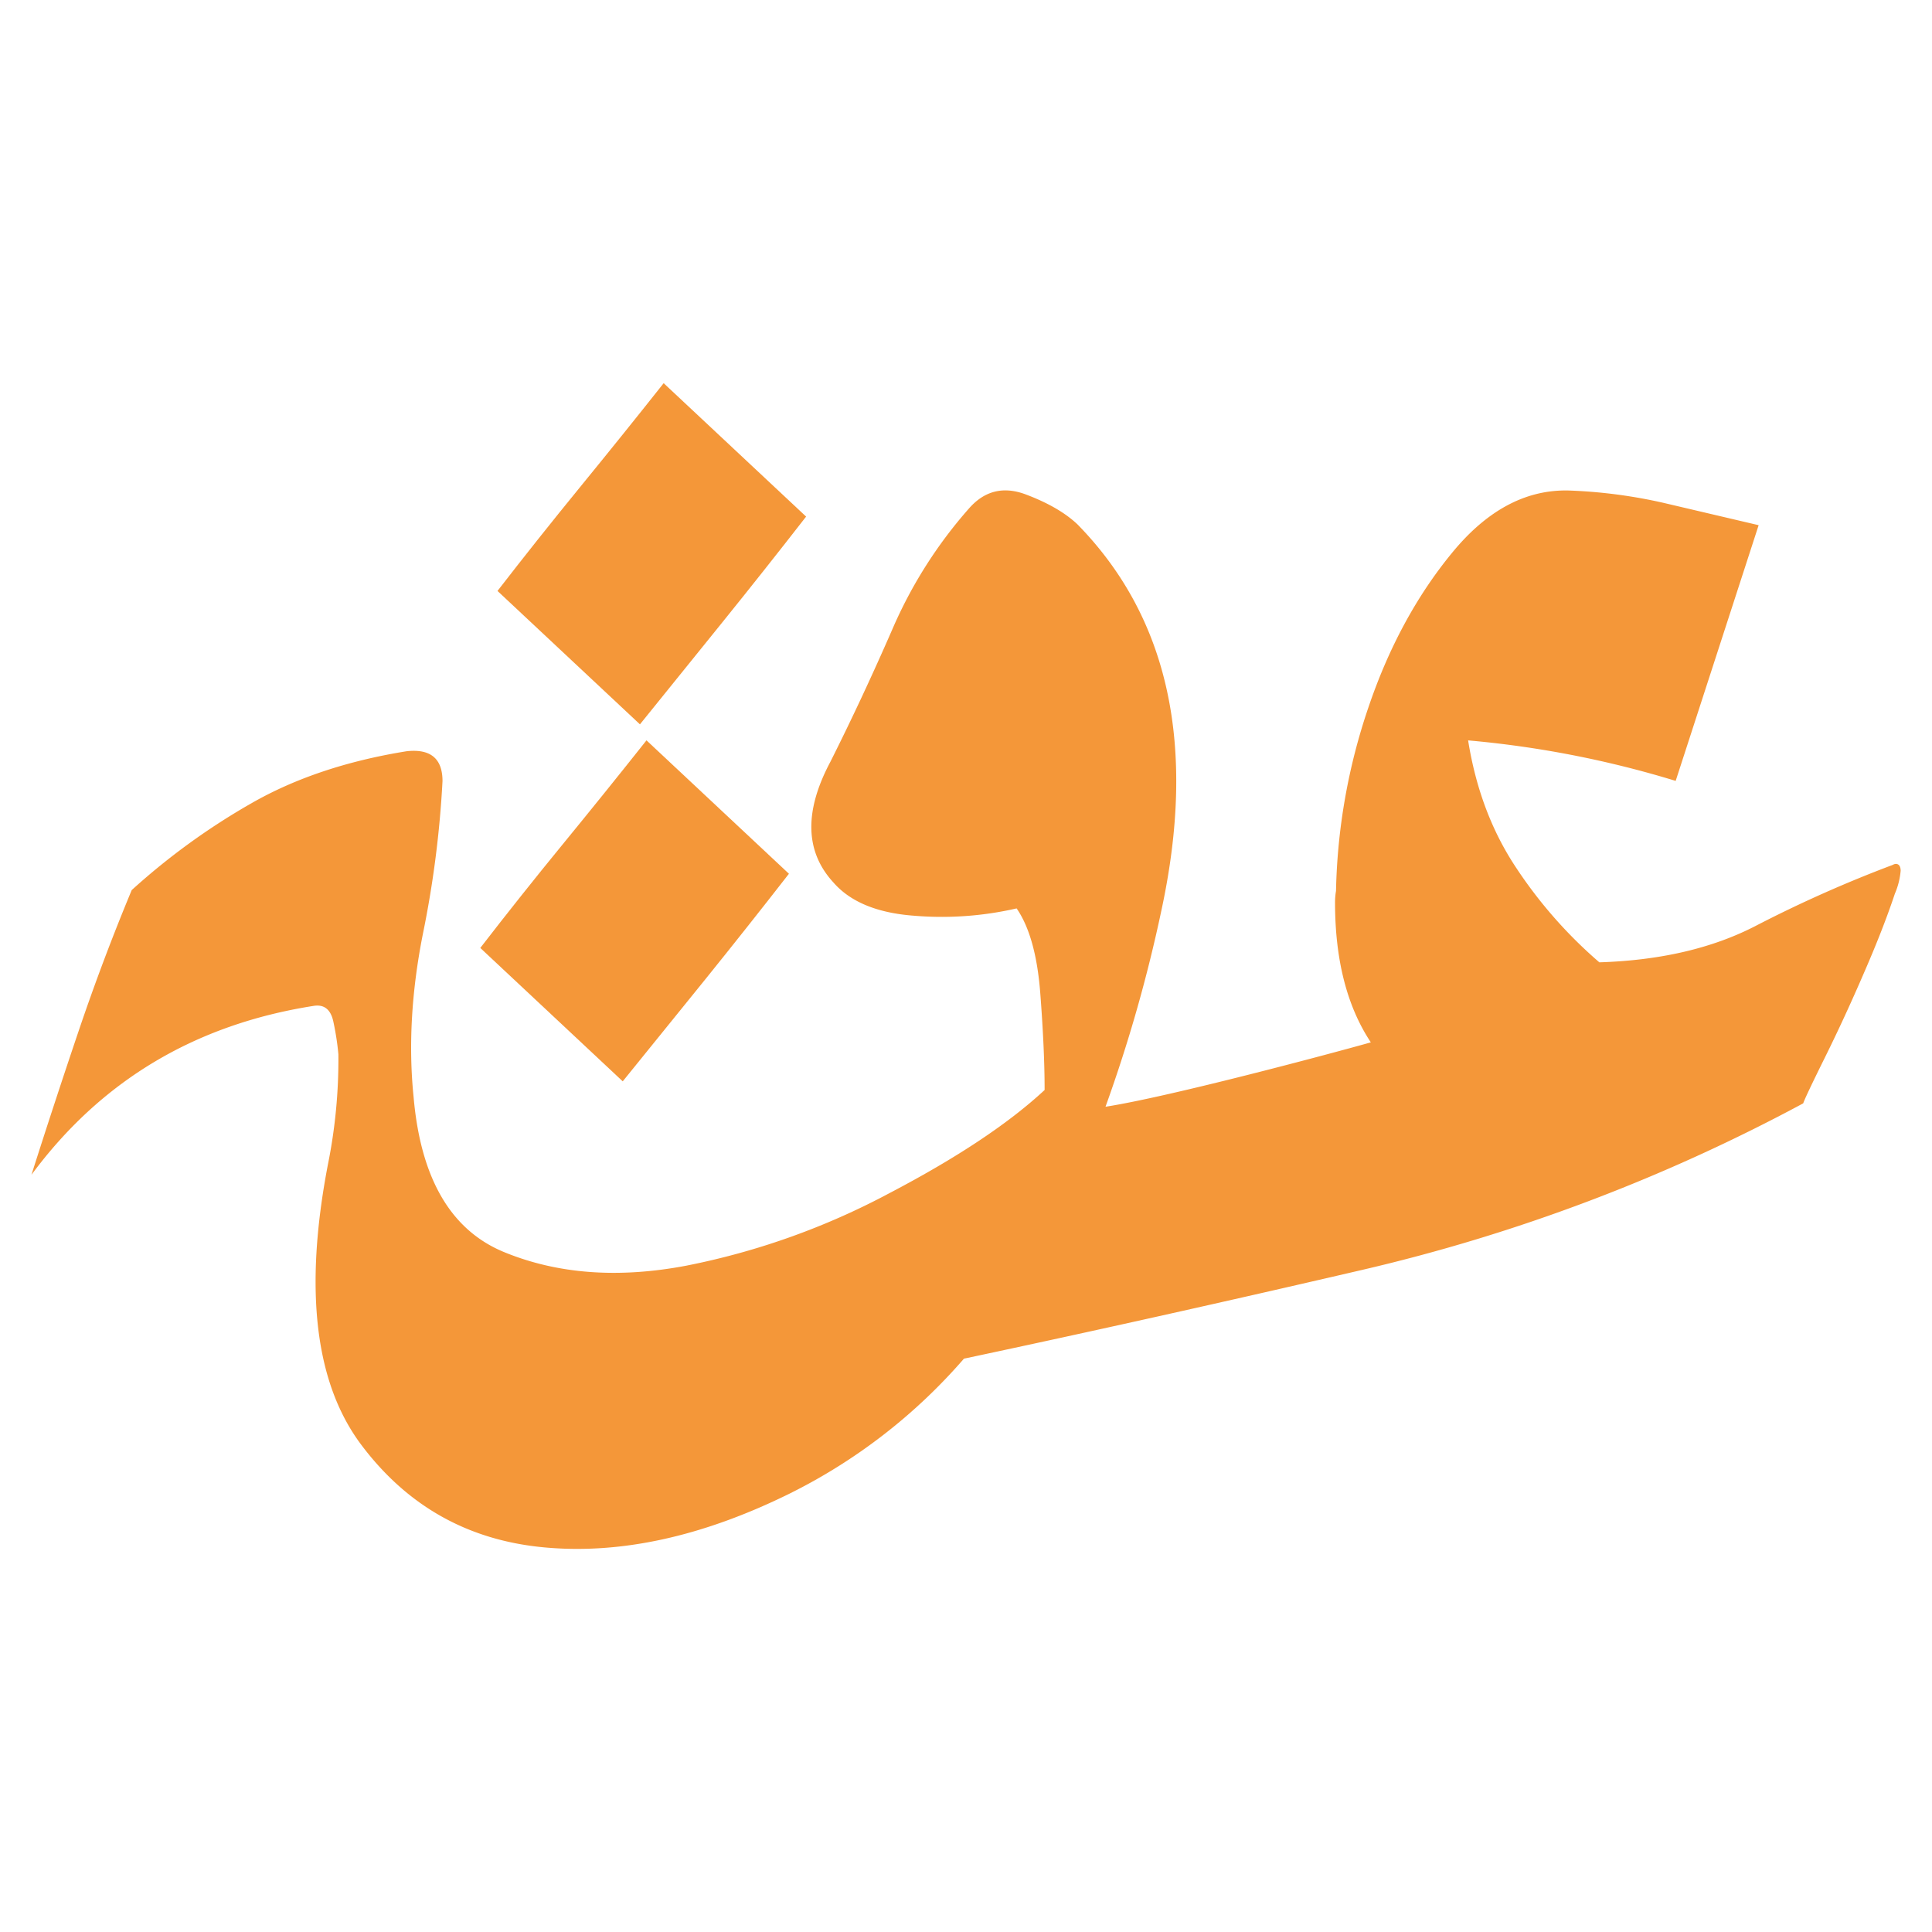
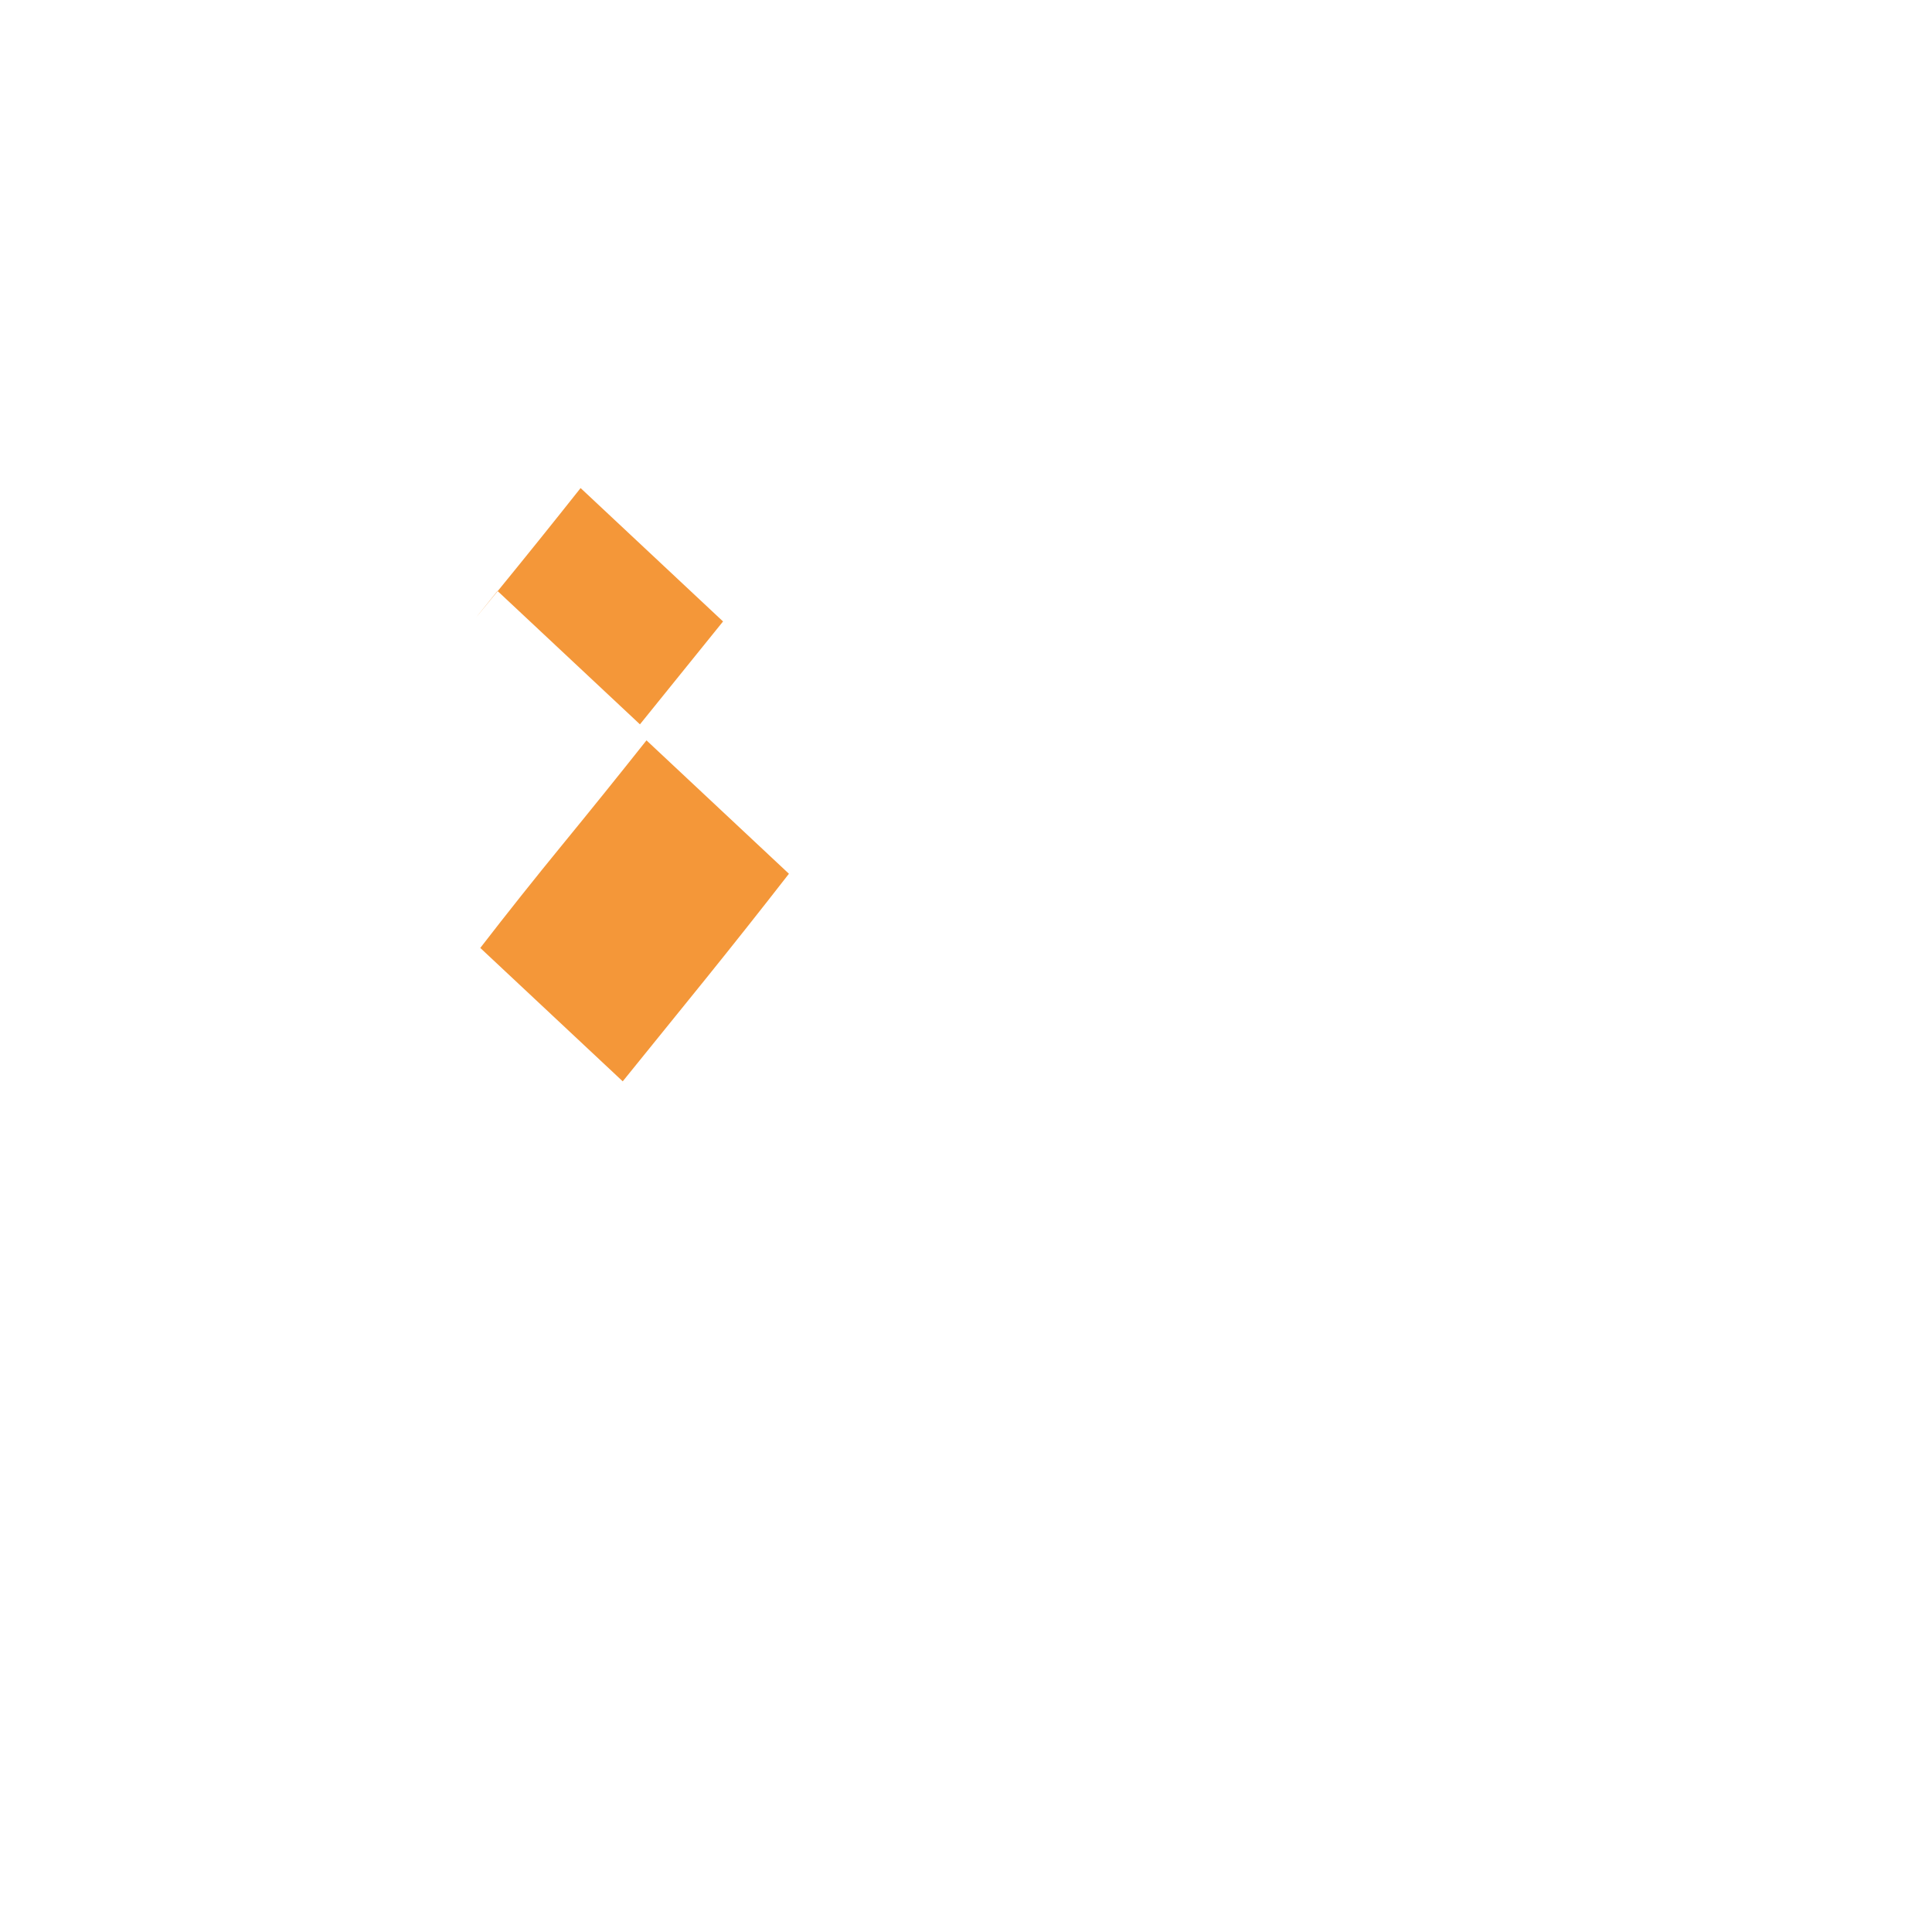
<svg xmlns="http://www.w3.org/2000/svg" id="Layer_1" data-name="Layer 1" viewBox="0 0 593.78 593.78">
  <defs>
    <style>.cls-1{fill:#f49739;}</style>
  </defs>
  <title>aaaa</title>
-   <path class="cls-1" d="M582.62,265.51a2.22,2.22,0,0,0-.89.3,391.27,391.27,0,0,0-42,18.68q-20,10.39-48.19,11.27a140.64,140.64,0,0,1-25.66-29.21q-11.12-16.76-14.67-39A311.27,311.27,0,0,1,515,240l25.5-78.59-29.06-6.82a155.81,155.81,0,0,0-29.66-3.85h-.59q-19.27,0-35,19.27-16.31,19.88-25.64,47.45a186.43,186.43,0,0,0-9.94,56.34,21.39,21.39,0,0,0-.3,3.56q0,26.4,11,43c-12.65,3.56-61.86,16.71-81.44,19.77l-.1,0a454.67,454.67,0,0,0,17.18-60.35q16.32-75.62-25.8-118.62-5.64-5.34-15.86-9.19t-17.35,4.15a139.53,139.53,0,0,0-23.72,37.36q-9.19,21.08-19,40.63-12.16,22.85.89,37.07,7.71,8.9,24.46,10.23a102.88,102.88,0,0,0,31.88-2.22q5.93,8.61,7.27,26.1T321.05,335q-16.6,15.43-47.74,31.73A224.56,224.56,0,0,1,210.88,389q-31.29,5.93-55.9-4.16t-27.87-47.74q-2.39-23.43,2.81-49.82A317.54,317.54,0,0,0,136,240.07q0-10.38-11-9.19-27.57,4.44-47.74,16a208.15,208.15,0,0,0-36.78,26.68q-8.89,21.36-16.31,43.3T9.67,361.06q32-43.29,86.59-51.89,5.05-.89,6.23,5A83.8,83.8,0,0,1,104,324a163.12,163.12,0,0,1-3.26,34.1Q89.75,415.64,111,444t56.34,31.58q35.15,3.25,75.18-16.46a172,172,0,0,0,53.74-41.55q58.32-12.39,122.57-27.32a547.61,547.61,0,0,0,135.37-51.15q.58-1.79,6.67-14.09t12-26q5.94-13.63,9.49-24.32a22.65,22.65,0,0,0,1.79-7.12C584.11,266.21,583.61,265.51,582.62,265.51Z" />
  <path class="cls-1" d="M216.94,300.77q12.76-15.82,25.53-32.23l-43.78-41Q185.93,243.63,173,259.42t-25.39,31.92l43.78,41Q204.17,316.57,216.94,300.77Z" />
-   <path class="cls-1" d="M222.22,191q12.76-15.81,25.53-32.23l-43.78-41q-12.76,16.11-25.68,31.92T152.9,181.62l43.78,41Z" />
+   <path class="cls-1" d="M222.22,191l-43.78-41q-12.76,16.11-25.68,31.92T152.9,181.62l43.78,41Z" />
</svg>